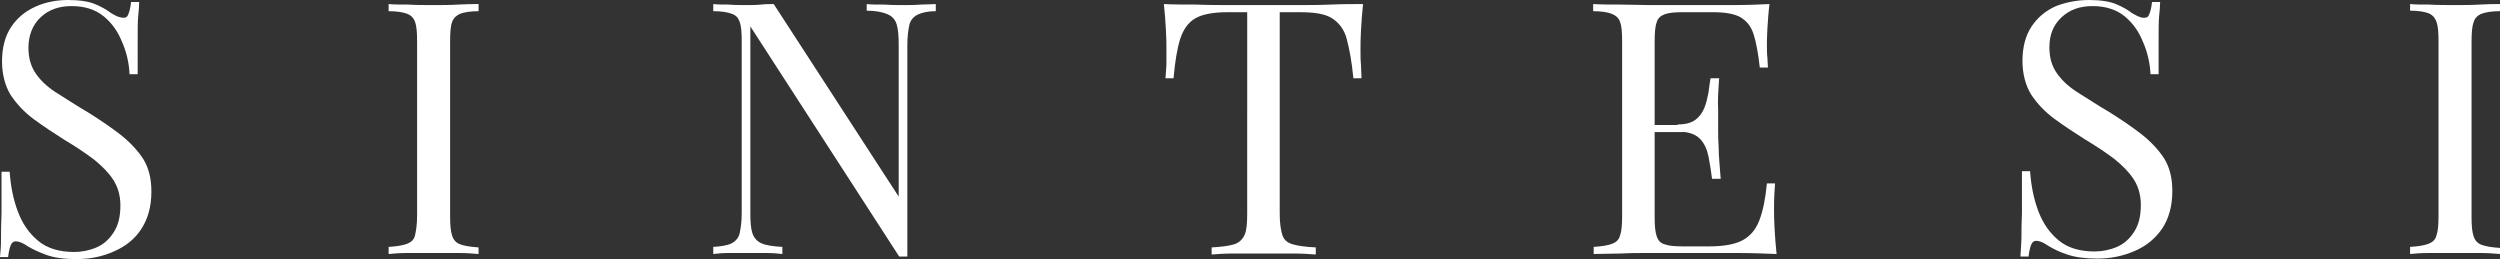
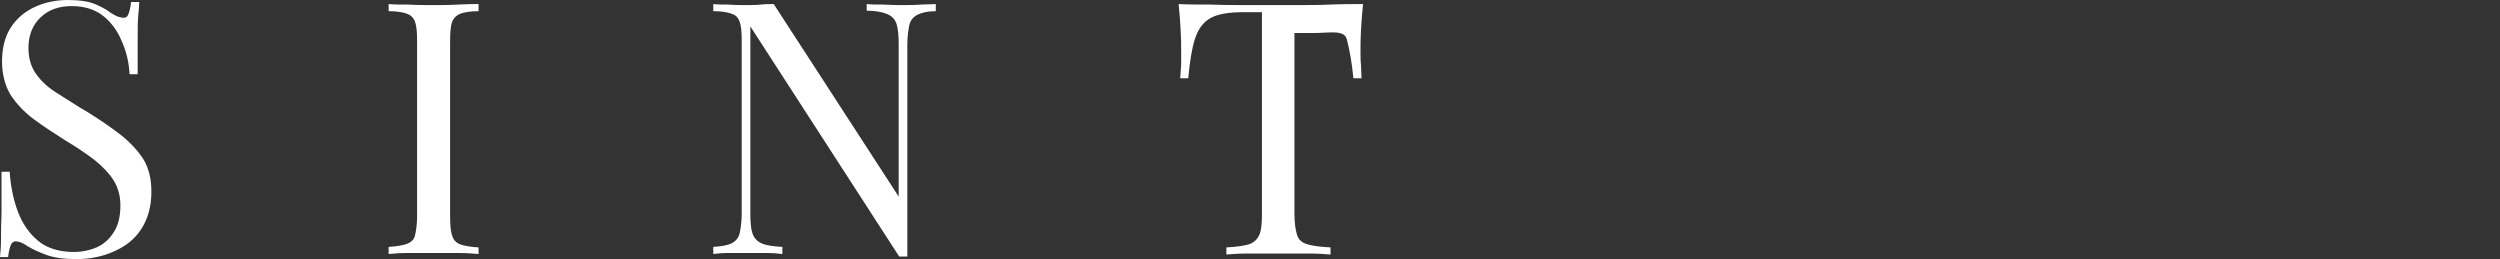
<svg xmlns="http://www.w3.org/2000/svg" version="1.1" id="Livello_1" x="0px" y="0px" viewBox="0 0 492.1 51" style="enable-background:new 0 0 492.1 51;" xml:space="preserve">
  <rect x="0" y="0" width="492.1" height="51" fill="#333333" stroke="none" />
  <style type="text/css">
	.st0{fill:#FFFFFF;}
</style>
  <path class="st0" d="M13.4,0c2.3,0,4.1,0.3,5.3,0.8c1.2,0.5,2.3,1.1,3.2,1.8c0.6,0.3,1,0.6,1.4,0.7s0.7,0.2,1,0.2  c0.5,0,0.8-0.2,1-0.8c0.2-0.5,0.4-1.3,0.5-2.3h1.6c0,0.8-0.1,1.7-0.2,2.8s-0.1,2.5-0.1,4.3c0,1.8,0,4.1,0,7.1h-1.6  c-0.1-2.2-0.6-4.4-1.5-6.4c-0.8-2-2-3.7-3.6-5s-3.7-2-6.3-2c-2.5,0-4.5,0.7-6.1,2.2S5.6,7,5.6,9.4c0,2.1,0.5,3.8,1.6,5.3  s2.5,2.7,4.3,3.8s3.7,2.4,5.8,3.6c2.4,1.5,4.6,3,6.4,4.4s3.4,3.1,4.5,4.8c1.1,1.8,1.6,3.9,1.6,6.4c0,3-0.7,5.4-2,7.4  s-3.1,3.4-5.4,4.4c-2.2,1-4.7,1.5-7.4,1.5c-2.5,0-4.4-0.3-5.8-0.8s-2.7-1.1-3.7-1.7c-1-0.7-1.8-1-2.4-1c-0.5,0-0.8,0.3-1,0.8  c-0.2,0.5-0.4,1.3-0.5,2.3H0c0.1-1,0.2-2.1,0.2-3.5c0-1.3,0-3,0.1-5.2c0-2.1,0-4.8,0-8.1h1.6c0.2,2.8,0.7,5.4,1.6,7.8  c0.9,2.4,2.2,4.3,4,5.8c1.8,1.5,4.2,2.2,7.1,2.2c1.5,0,3-0.3,4.4-0.9c1.4-0.6,2.5-1.6,3.4-3c0.9-1.4,1.3-3.1,1.3-5.3  c0-1.9-0.5-3.6-1.4-5c-0.9-1.4-2.2-2.7-3.8-4c-1.6-1.2-3.5-2.5-5.7-3.8c-2.2-1.4-4.2-2.7-6.1-4.1c-1.9-1.4-3.4-3-4.6-4.8  c-1.1-1.8-1.7-4.1-1.7-6.6c0-2.7,0.6-5,1.8-6.8S5,2.2,7,1.3C9,0.4,11.2,0,13.4,0z" />
  <path class="st0" d="M94.2,0.8v1.4c-1.6,0-2.8,0.2-3.6,0.5C89.9,3,89.3,3.5,89,4.3s-0.4,2.1-0.4,3.8v34.5c0,1.7,0.1,2.9,0.4,3.8  s0.8,1.4,1.6,1.7c0.8,0.3,2,0.5,3.6,0.6V50c-1.1-0.1-2.4-0.2-4-0.2s-3.2,0-4.8,0c-1.8,0-3.5,0-5.1,0c-1.6,0-2.8,0.1-3.8,0.2v-1.4  c1.6-0.1,2.8-0.3,3.6-0.6c0.8-0.3,1.4-0.8,1.6-1.7s0.4-2.1,0.4-3.8V8.1c0-1.7-0.1-3-0.4-3.8S80.9,3,80.1,2.7c-0.8-0.3-2-0.5-3.6-0.5  V0.8c1,0.1,2.2,0.1,3.8,0.1C81.9,1,83.6,1,85.4,1c1.6,0,3.2,0,4.8-0.1S93.2,0.8,94.2,0.8z" />
  <path class="st0" d="M184.2,0.8v1.4c-1.6,0-2.8,0.3-3.6,0.7c-0.8,0.4-1.4,1.1-1.6,2s-0.4,2.2-0.4,4v41.6h-1.6L147.7,5.2V42  c0,1.7,0.1,3,0.4,3.9s0.9,1.6,1.8,2c0.9,0.4,2.3,0.6,4.1,0.7v1.4c-0.8-0.1-1.9-0.2-3.3-0.2c-1.4,0-2.6,0-3.8,0s-2.3,0-3.5,0  c-1.2,0-2.2,0.1-3,0.2v-1.4c1.6-0.1,2.8-0.3,3.6-0.7c0.8-0.4,1.4-1.1,1.6-2s0.4-2.3,0.4-3.9V8.1c0-1.7-0.1-3-0.4-3.8  S144.9,3,144,2.7c-0.8-0.3-2-0.5-3.6-0.5V0.8c0.8,0.1,1.8,0.1,3,0.1c1.2,0.1,2.4,0.1,3.5,0.1c1,0,2,0,2.9-0.1s1.8-0.1,2.5-0.1  l24.6,37.9V8.8c0-1.7-0.1-3-0.4-4s-0.9-1.6-1.8-2c-0.9-0.4-2.3-0.7-4.1-0.7V0.8c0.8,0.1,1.9,0.1,3.3,0.1c1.4,0.1,2.6,0.1,3.8,0.1  s2.4,0,3.6-0.1C182.5,0.9,183.4,0.8,184.2,0.8L184.2,0.8z" />
-   <path class="st0" d="M268.3,0.8c-0.2,1.8-0.3,3.5-0.4,5.1s-0.1,2.9-0.1,3.8c0,1.1,0,2.2,0.1,3.1c0,1,0.1,1.8,0.1,2.6h-1.6  c-0.3-3.2-0.8-5.8-1.3-7.7s-1.5-3.2-2.9-4.1s-3.5-1.2-6.5-1.2h-3.8V42c0,1.9,0.2,3.2,0.5,4.2s1,1.6,2.1,1.9c1,0.3,2.5,0.5,4.5,0.6  v1.4c-1.2-0.1-2.7-0.2-4.6-0.2c-1.9,0-3.7,0-5.6,0c-2.1,0-4.1,0-5.9,0c-1.8,0-3.3,0.1-4.4,0.2v-1.4c1.9-0.1,3.4-0.3,4.4-0.6  c1-0.3,1.7-1,2.1-1.9c0.4-0.9,0.5-2.3,0.5-4.2V2.4h-3.8c-2.9,0-5,0.4-6.4,1.2c-1.4,0.8-2.4,2.2-3,4.1s-1,4.4-1.3,7.7h-1.6  c0.1-0.7,0.1-1.6,0.2-2.6c0-1,0-2,0-3.1c0-0.9,0-2.2-0.1-3.8c-0.1-1.7-0.2-3.3-0.4-5.1c1.9,0.1,4.1,0.1,6.4,0.1  c2.3,0.1,4.6,0.1,6.9,0.1H255c2.3,0,4.6,0,6.9-0.1S266.4,0.8,268.3,0.8L268.3,0.8z" />
-   <path class="st0" d="M348.3,0.8c-0.2,1.6-0.3,3.2-0.4,4.7s-0.1,2.7-0.1,3.5c0,0.8,0,1.6,0.1,2.4c0,0.8,0.1,1.4,0.1,1.9h-1.6  c-0.3-2.7-0.7-4.9-1.2-6.5c-0.5-1.6-1.4-2.7-2.6-3.4c-1.2-0.7-3.1-1-5.5-1h-5.8c-1.6,0-2.8,0.1-3.6,0.4c-0.8,0.3-1.4,0.8-1.6,1.6  c-0.3,0.8-0.4,2.1-0.4,3.8v34.5c0,1.7,0.1,2.9,0.4,3.8s0.8,1.4,1.6,1.6c0.8,0.3,2,0.4,3.6,0.4h5.1c2.9,0,5.1-0.4,6.6-1.2  c1.5-0.8,2.6-2.1,3.3-3.9c0.7-1.8,1.2-4.2,1.5-7.3h1.6c-0.1,1.2-0.2,2.9-0.2,5c0,0.9,0,2.2,0.1,3.8s0.2,3.3,0.4,5.1  c-2.4-0.1-5-0.2-8-0.2c-3,0-5.6,0-7.9,0h-3.9c-1.6,0-3.3,0-5.2,0c-1.9,0-3.7,0-5.6,0.1c-1.9,0-3.7,0.1-5.4,0.1v-1.4  c1.6-0.1,2.8-0.3,3.6-0.6c0.8-0.3,1.4-0.8,1.6-1.7c0.3-0.8,0.4-2.1,0.4-3.8V8.1c0-1.7-0.1-3-0.4-3.8S318,3,317.2,2.7  c-0.8-0.3-2-0.5-3.6-0.5V0.8c1.7,0.1,3.5,0.1,5.4,0.1c1.9,0,3.8,0.1,5.6,0.1c1.9,0,3.6,0,5.2,0h3.9c2.1,0,4.6,0,7.3,0  S346.2,0.9,348.3,0.8L348.3,0.8z M336.4,24.6V26h-12.7v-1.4H336.4z M338.4,15.4c-0.2,2.7-0.3,4.7-0.2,6.1c0,1.4,0,2.7,0,3.8  s0,2.4,0.1,3.8c0,1.4,0.2,3.4,0.4,6.1H337c-0.2-1.5-0.4-2.9-0.7-4.4c-0.3-1.4-0.8-2.6-1.7-3.5c-0.9-0.9-2.3-1.4-4.4-1.4v-1.4  c1.5,0,2.7-0.3,3.5-0.9c0.8-0.6,1.4-1.4,1.8-2.4s0.6-2,0.8-3c0.1-1,0.3-2,0.4-2.8L338.4,15.4L338.4,15.4z" />
-   <path class="st0" d="M411.2,0c2.3,0,4.1,0.3,5.3,0.8c1.2,0.5,2.3,1.1,3.2,1.8c0.6,0.3,1,0.6,1.4,0.7c0.4,0.2,0.7,0.2,1,0.2  c0.5,0,0.8-0.2,1-0.8c0.2-0.5,0.4-1.3,0.5-2.3h1.6c0,0.8-0.1,1.7-0.2,2.8s-0.1,2.5-0.1,4.3c0,1.8,0,4.1,0,7.1h-1.6  c-0.1-2.2-0.6-4.4-1.5-6.4c-0.8-2-2-3.7-3.6-5s-3.7-2-6.3-2c-2.5,0-4.5,0.7-6.1,2.2s-2.4,3.4-2.4,5.9c0,2.1,0.5,3.8,1.6,5.3  s2.5,2.7,4.3,3.8s3.7,2.4,5.8,3.6c2.4,1.5,4.6,3,6.4,4.4s3.4,3.1,4.5,4.8c1.1,1.8,1.6,3.9,1.6,6.4c0,3-0.7,5.4-2,7.4  c-1.4,2-3.1,3.4-5.4,4.4s-4.7,1.5-7.4,1.5c-2.5,0-4.4-0.3-5.9-0.8s-2.7-1.1-3.7-1.7c-1-0.7-1.8-1-2.4-1c-0.5,0-0.8,0.3-1,0.8  c-0.2,0.5-0.4,1.3-0.5,2.3h-1.6c0.1-1,0.1-2.1,0.2-3.5c0-1.3,0-3,0.1-5.2c0-2.1,0-4.8,0-8.1h1.6c0.2,2.8,0.7,5.4,1.6,7.8  c0.9,2.4,2.2,4.3,4,5.8c1.8,1.5,4.2,2.2,7.1,2.2c1.5,0,3-0.3,4.4-0.9c1.4-0.6,2.5-1.6,3.4-3s1.3-3.1,1.3-5.3c0-1.9-0.5-3.6-1.4-5  c-0.9-1.4-2.2-2.7-3.8-4c-1.6-1.2-3.5-2.5-5.7-3.8c-2.2-1.4-4.2-2.7-6.1-4.1c-1.9-1.4-3.4-3-4.6-4.8c-1.1-1.8-1.7-4.1-1.7-6.6  c0-2.7,0.6-5,1.8-6.8s2.8-3.1,4.8-4C406.8,0.4,409,0,411.2,0z" />
-   <path class="st0" d="M492.1,0.8v1.4c-1.6,0-2.8,0.2-3.6,0.5c-0.8,0.3-1.4,0.9-1.6,1.7c-0.3,0.8-0.4,2.1-0.4,3.8v34.5  c0,1.7,0.1,2.9,0.4,3.8s0.8,1.4,1.6,1.7c0.8,0.3,2,0.5,3.6,0.6V50c-1.1-0.1-2.4-0.2-4-0.2s-3.2,0-4.8,0c-1.8,0-3.5,0-5.1,0  c-1.6,0-2.9,0.1-3.8,0.2v-1.4c1.6-0.1,2.8-0.3,3.6-0.6c0.8-0.3,1.4-0.8,1.6-1.7c0.3-0.8,0.4-2.1,0.4-3.8V8.1c0-1.7-0.1-3-0.4-3.8  s-0.8-1.4-1.6-1.7c-0.8-0.3-2-0.5-3.6-0.5V0.8c1,0.1,2.2,0.1,3.8,0.1c1.6,0.1,3.3,0.1,5.1,0.1c1.6,0,3.2,0,4.8-0.1  S491,0.8,492.1,0.8z" />
+   <path class="st0" d="M268.3,0.8c-0.2,1.8-0.3,3.5-0.4,5.1s-0.1,2.9-0.1,3.8c0,1.1,0,2.2,0.1,3.1c0,1,0.1,1.8,0.1,2.6h-1.6  c-0.3-3.2-0.8-5.8-1.3-7.7s-3.5-1.2-6.5-1.2h-3.8V42c0,1.9,0.2,3.2,0.5,4.2s1,1.6,2.1,1.9c1,0.3,2.5,0.5,4.5,0.6  v1.4c-1.2-0.1-2.7-0.2-4.6-0.2c-1.9,0-3.7,0-5.6,0c-2.1,0-4.1,0-5.9,0c-1.8,0-3.3,0.1-4.4,0.2v-1.4c1.9-0.1,3.4-0.3,4.4-0.6  c1-0.3,1.7-1,2.1-1.9c0.4-0.9,0.5-2.3,0.5-4.2V2.4h-3.8c-2.9,0-5,0.4-6.4,1.2c-1.4,0.8-2.4,2.2-3,4.1s-1,4.4-1.3,7.7h-1.6  c0.1-0.7,0.1-1.6,0.2-2.6c0-1,0-2,0-3.1c0-0.9,0-2.2-0.1-3.8c-0.1-1.7-0.2-3.3-0.4-5.1c1.9,0.1,4.1,0.1,6.4,0.1  c2.3,0.1,4.6,0.1,6.9,0.1H255c2.3,0,4.6,0,6.9-0.1S266.4,0.8,268.3,0.8L268.3,0.8z" />
</svg>